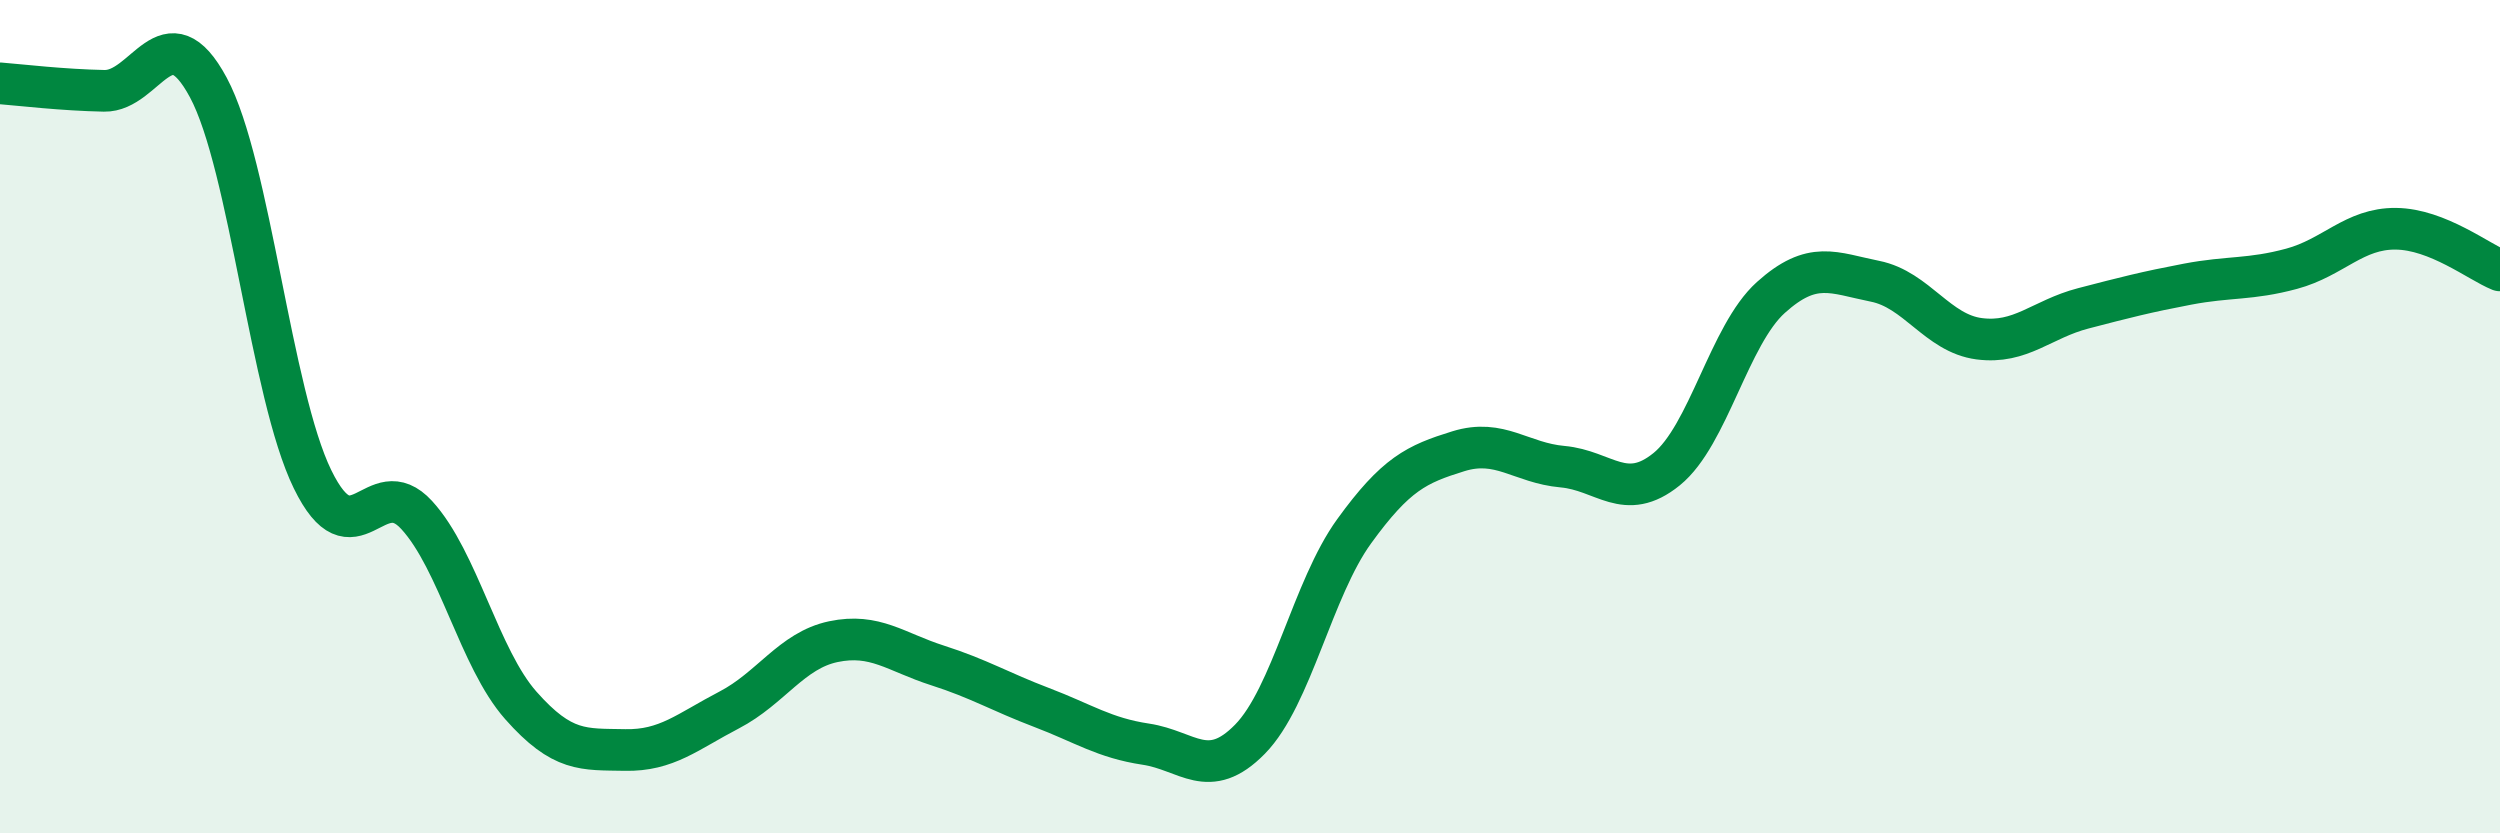
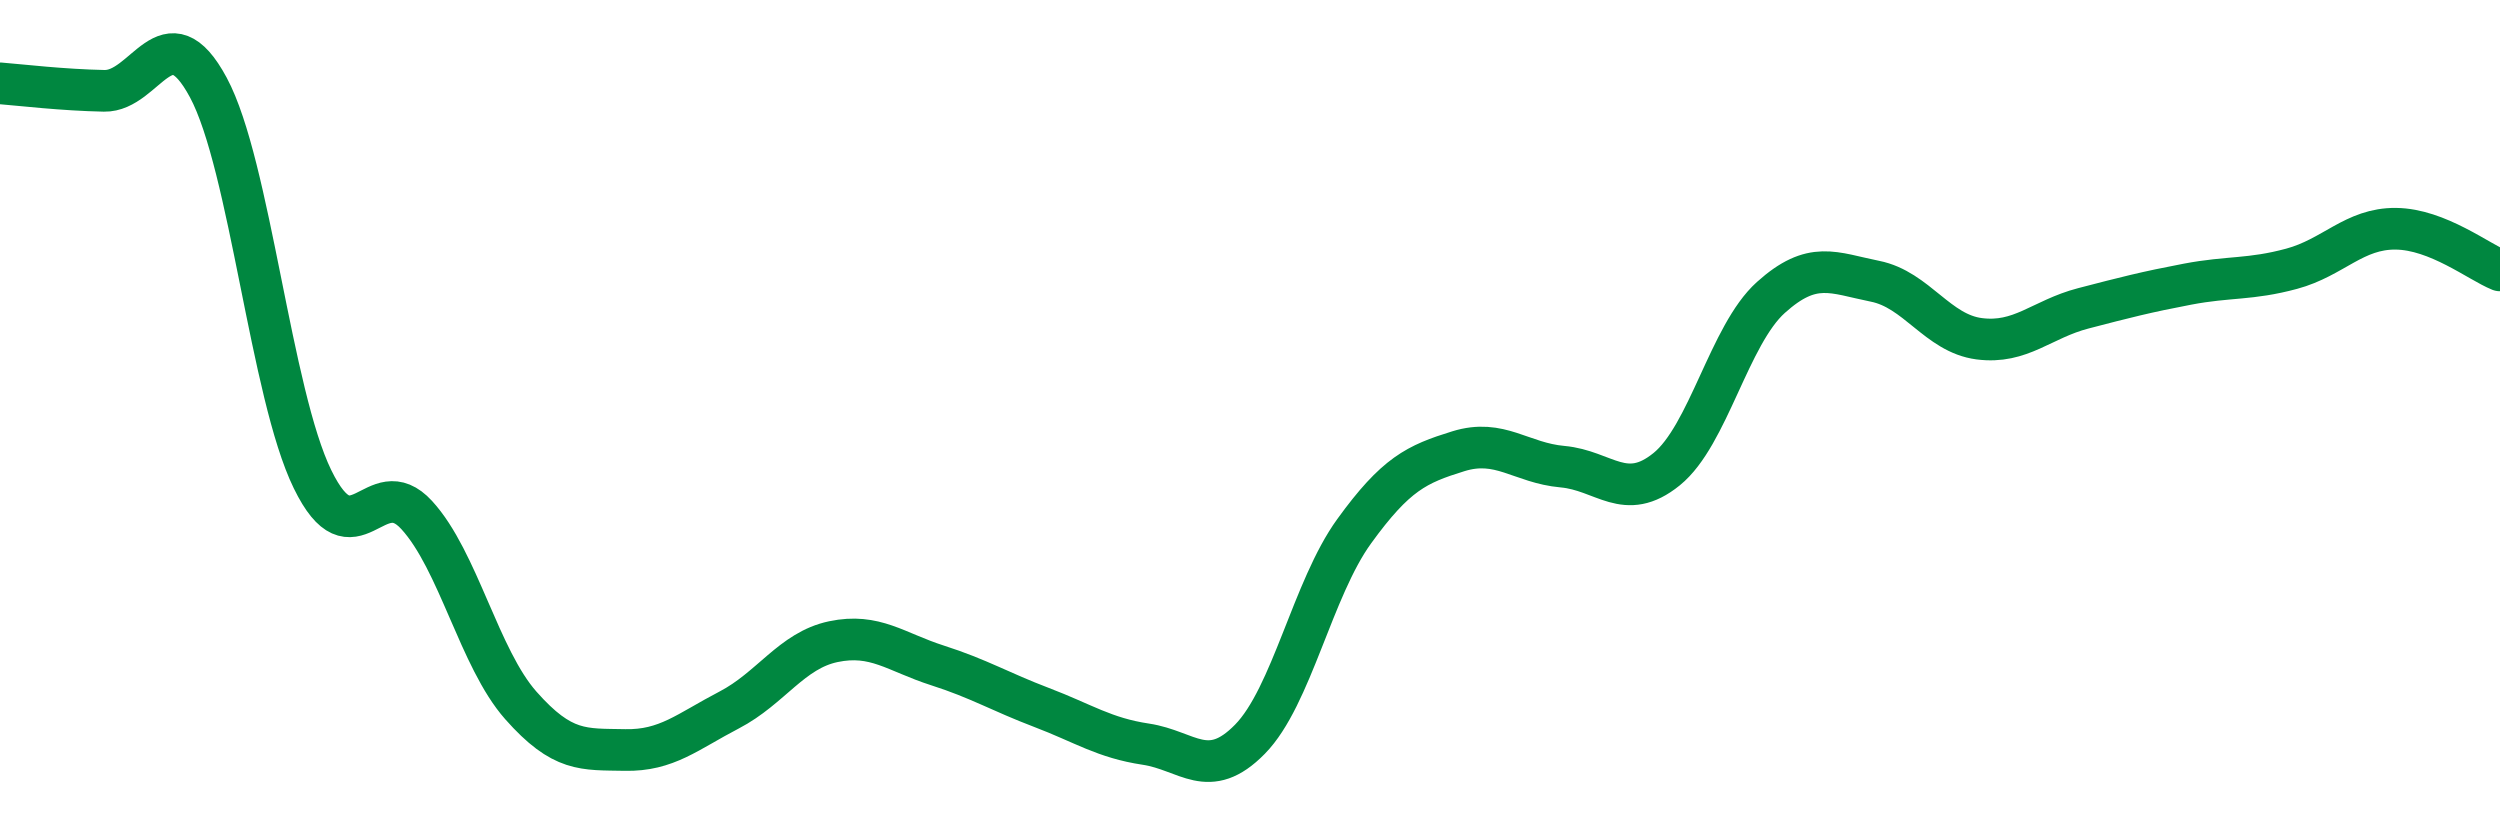
<svg xmlns="http://www.w3.org/2000/svg" width="60" height="20" viewBox="0 0 60 20">
-   <path d="M 0,2 C 0.5,2.04 1.5,2.16 2.5,2.18 C 3.5,2.2 4,0.24 5,2.1 C 6,3.96 6.5,9.45 7.5,11.5 C 8.5,13.55 9,11.27 10,12.36 C 11,13.45 11.5,15.8 12.5,16.93 C 13.5,18.06 14,17.98 15,18 C 16,18.02 16.5,17.56 17.5,17.04 C 18.5,16.52 19,15.61 20,15.4 C 21,15.19 21.5,15.65 22.5,15.97 C 23.5,16.29 24,16.6 25,16.98 C 26,17.36 26.5,17.71 27.5,17.86 C 28.5,18.01 29,18.76 30,17.74 C 31,16.72 31.5,14.13 32.5,12.75 C 33.5,11.37 34,11.14 35,10.83 C 36,10.52 36.5,11.11 37.5,11.2 C 38.5,11.29 39,12.07 40,11.26 C 41,10.45 41.5,8.04 42.5,7.14 C 43.5,6.24 44,6.55 45,6.75 C 46,6.95 46.5,8 47.5,8.13 C 48.5,8.26 49,7.66 50,7.4 C 51,7.14 51.5,7.01 52.5,6.82 C 53.5,6.63 54,6.72 55,6.45 C 56,6.18 56.5,5.48 57.5,5.49 C 58.5,5.5 59.5,6.29 60,6.49L60 20L0 20Z" fill="#008740" opacity="0.1" stroke-linecap="round" stroke-linejoin="round" />
  <path d="M 0,2 C 0.5,2.04 1.5,2.16 2.5,2.18 C 3.5,2.2 4,0.24 5,2.1 C 6,3.96 6.5,9.45 7.5,11.5 C 8.5,13.55 9,11.27 10,12.36 C 11,13.45 11.5,15.8 12.5,16.93 C 13.5,18.06 14,17.98 15,18 C 16,18.02 16.5,17.56 17.5,17.04 C 18.5,16.52 19,15.61 20,15.4 C 21,15.19 21.5,15.65 22.5,15.97 C 23.5,16.29 24,16.6 25,16.98 C 26,17.36 26.5,17.71 27.5,17.86 C 28.5,18.01 29,18.76 30,17.74 C 31,16.72 31.5,14.13 32.5,12.75 C 33.5,11.37 34,11.14 35,10.83 C 36,10.52 36.5,11.11 37.5,11.2 C 38.5,11.29 39,12.07 40,11.26 C 41,10.45 41.5,8.04 42.5,7.14 C 43.5,6.24 44,6.55 45,6.75 C 46,6.95 46.5,8 47.5,8.13 C 48.5,8.26 49,7.66 50,7.4 C 51,7.14 51.5,7.01 52.5,6.82 C 53.5,6.63 54,6.72 55,6.45 C 56,6.18 56.5,5.48 57.5,5.49 C 58.5,5.5 59.5,6.29 60,6.49" stroke="#008740" stroke-width="1" fill="none" stroke-linecap="round" stroke-linejoin="round" />
</svg>